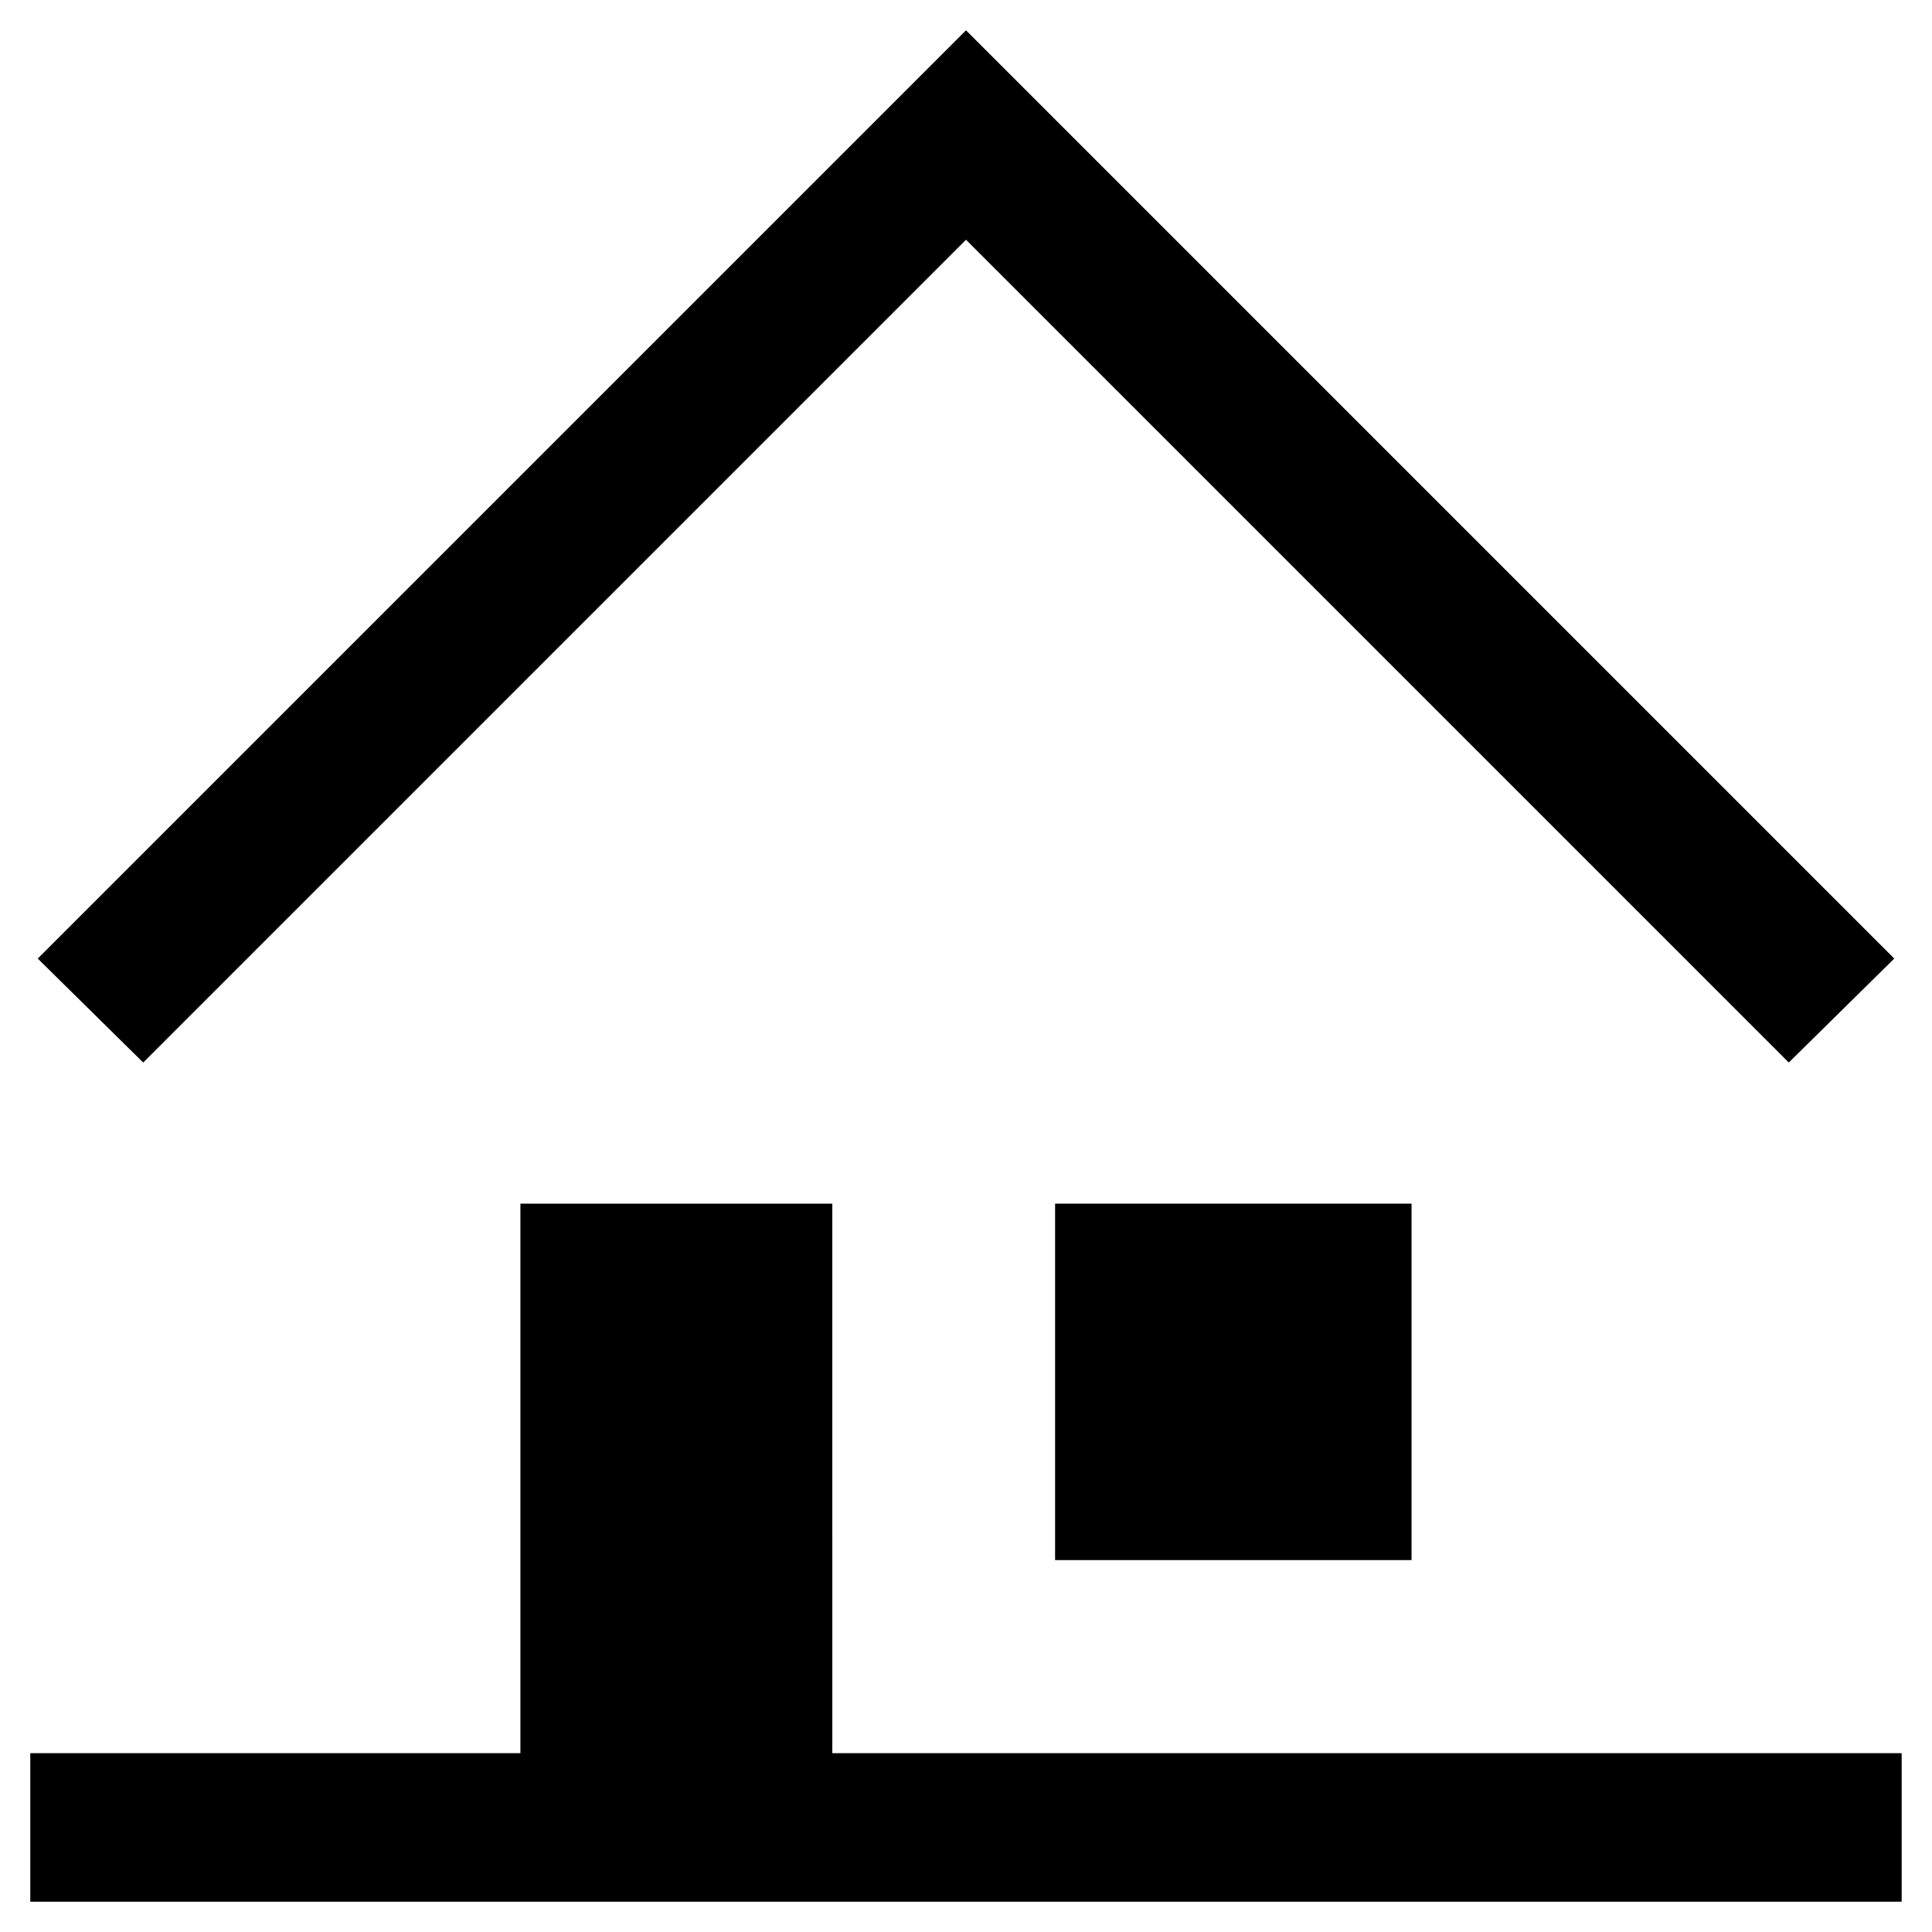
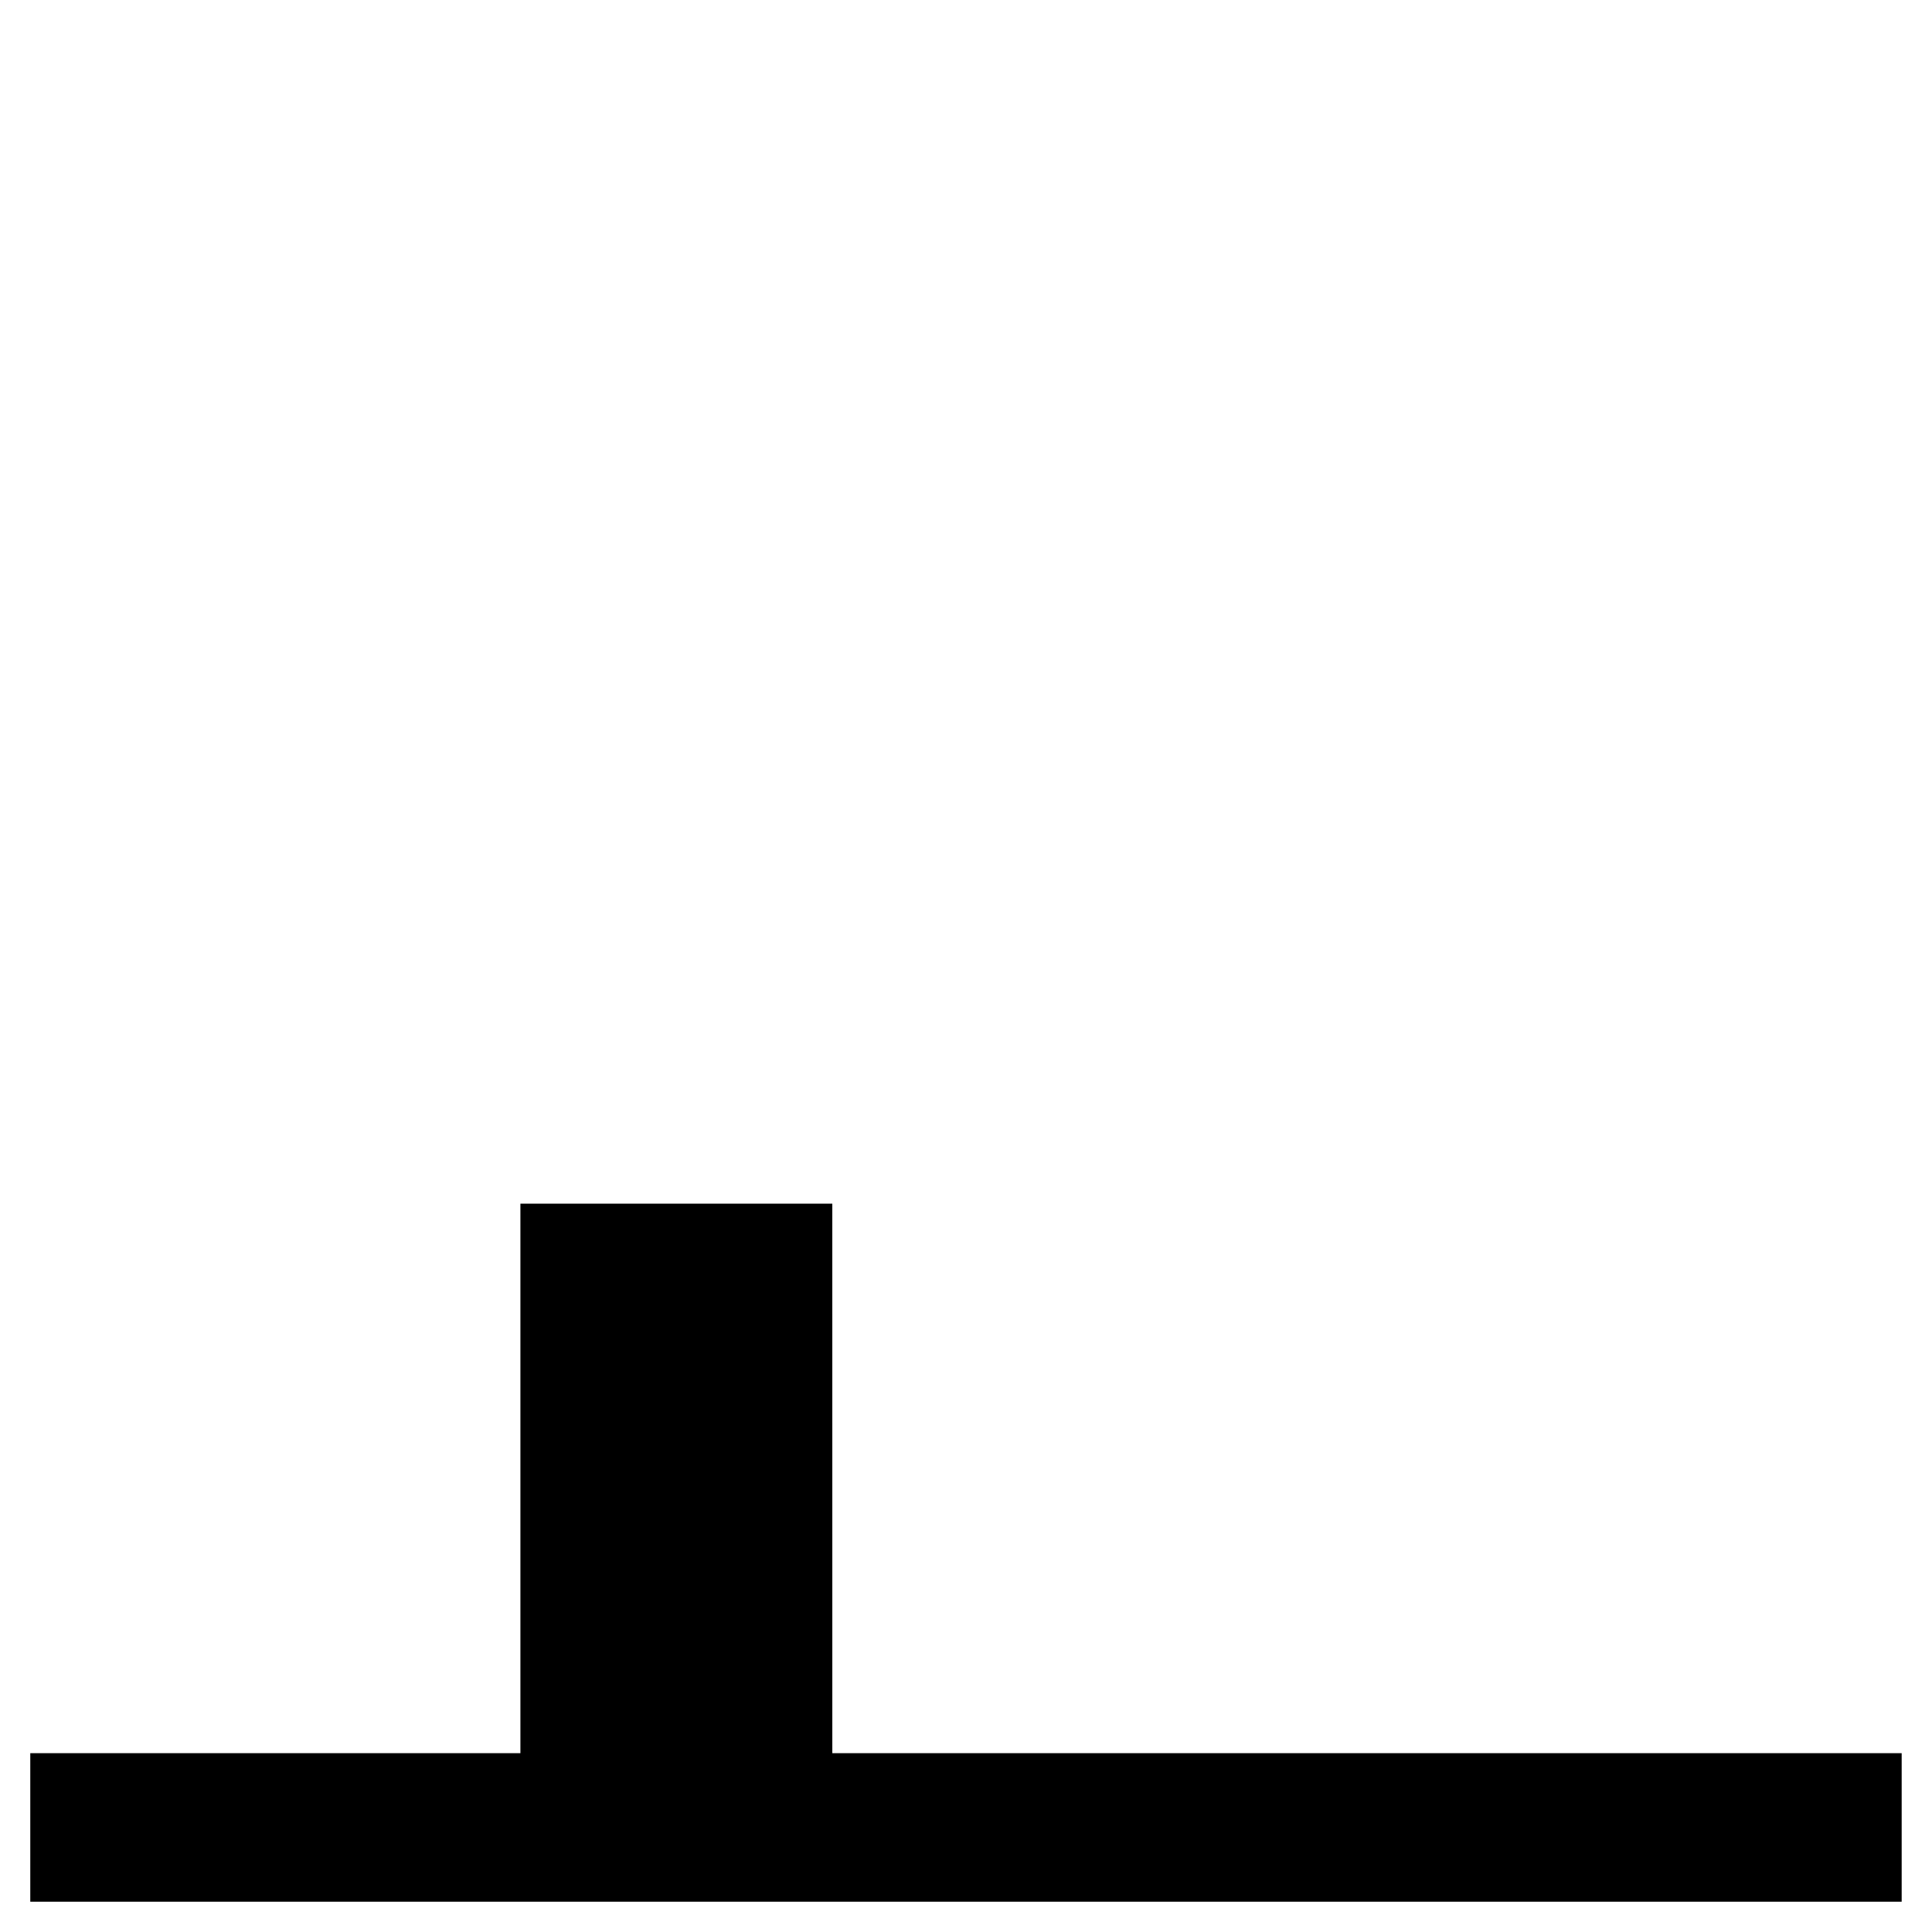
<svg xmlns="http://www.w3.org/2000/svg" fill="#000000" width="800px" height="800px" version="1.1" viewBox="144 144 512 512">
  <g>
-     <path d="m646 398.03-246-246-246 246 27.949 27.551 218.05-218.05 218.05 218.05z" />
-     <path d="m423.61 462.98h94.465v94.465h-94.465z" />
    <path d="m364.57 462.98h-82.656v145.63h-129.89v39.363h495.94v-39.363h-283.39z" />
  </g>
</svg>